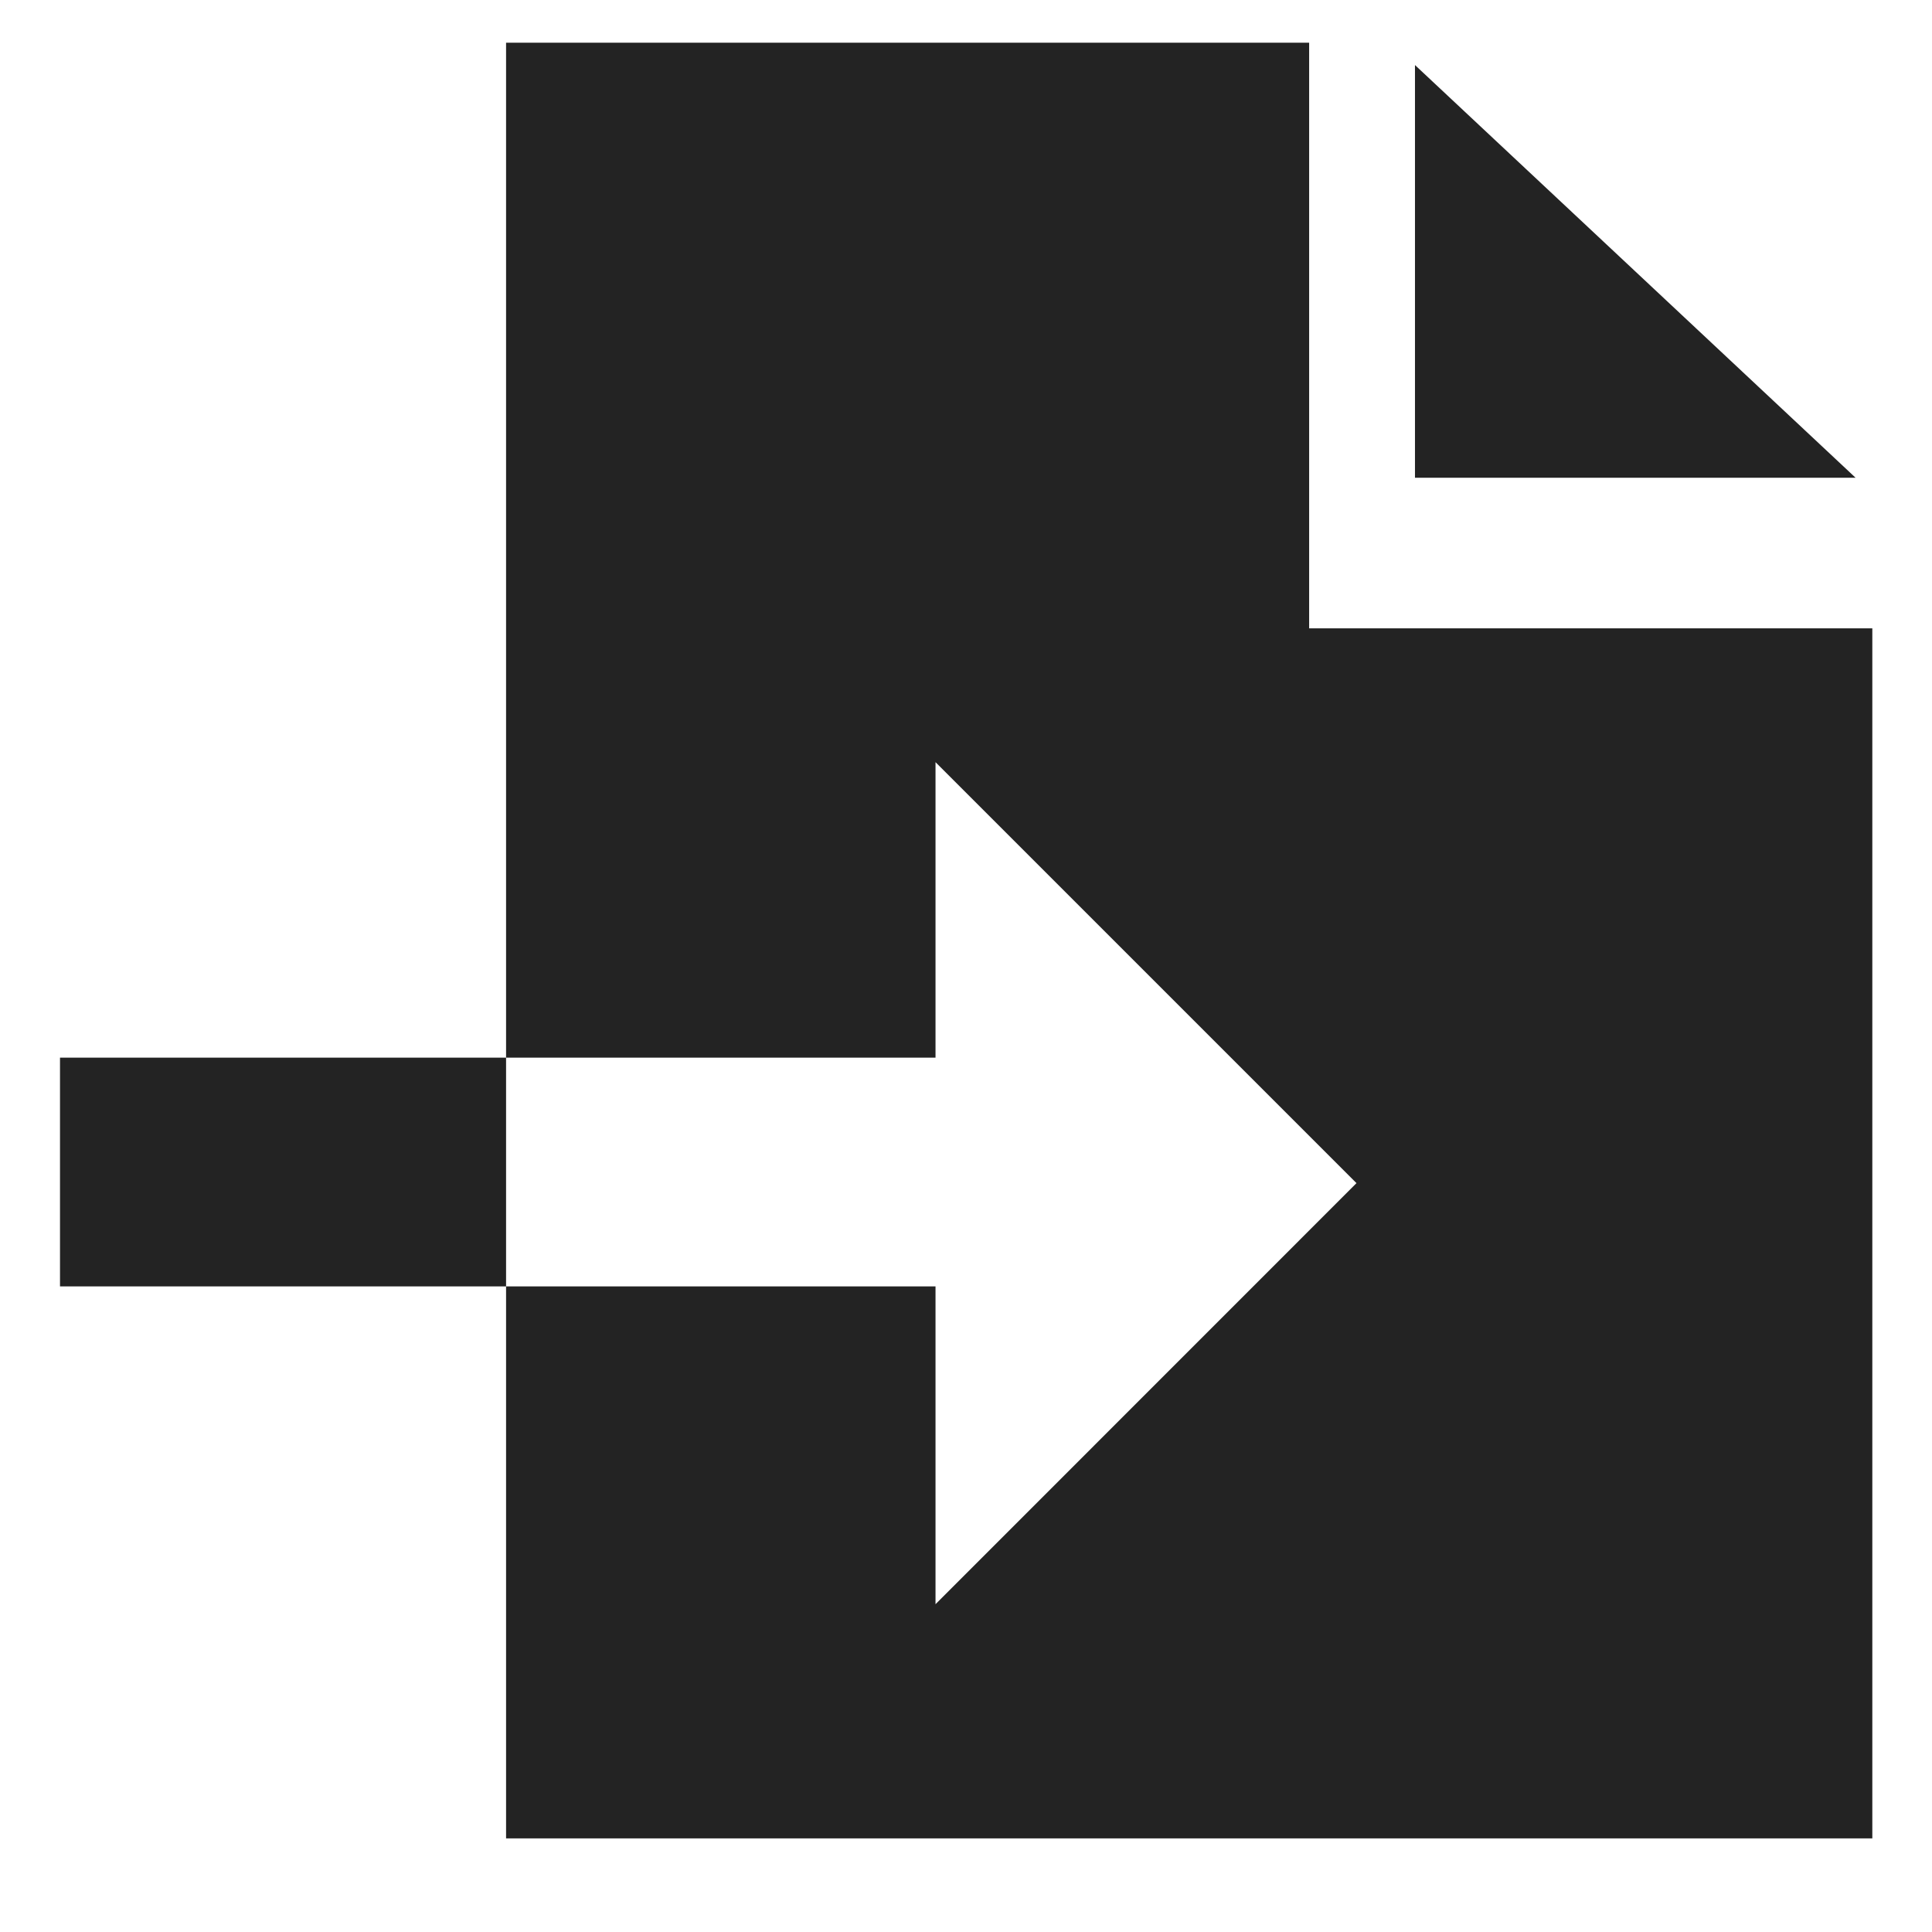
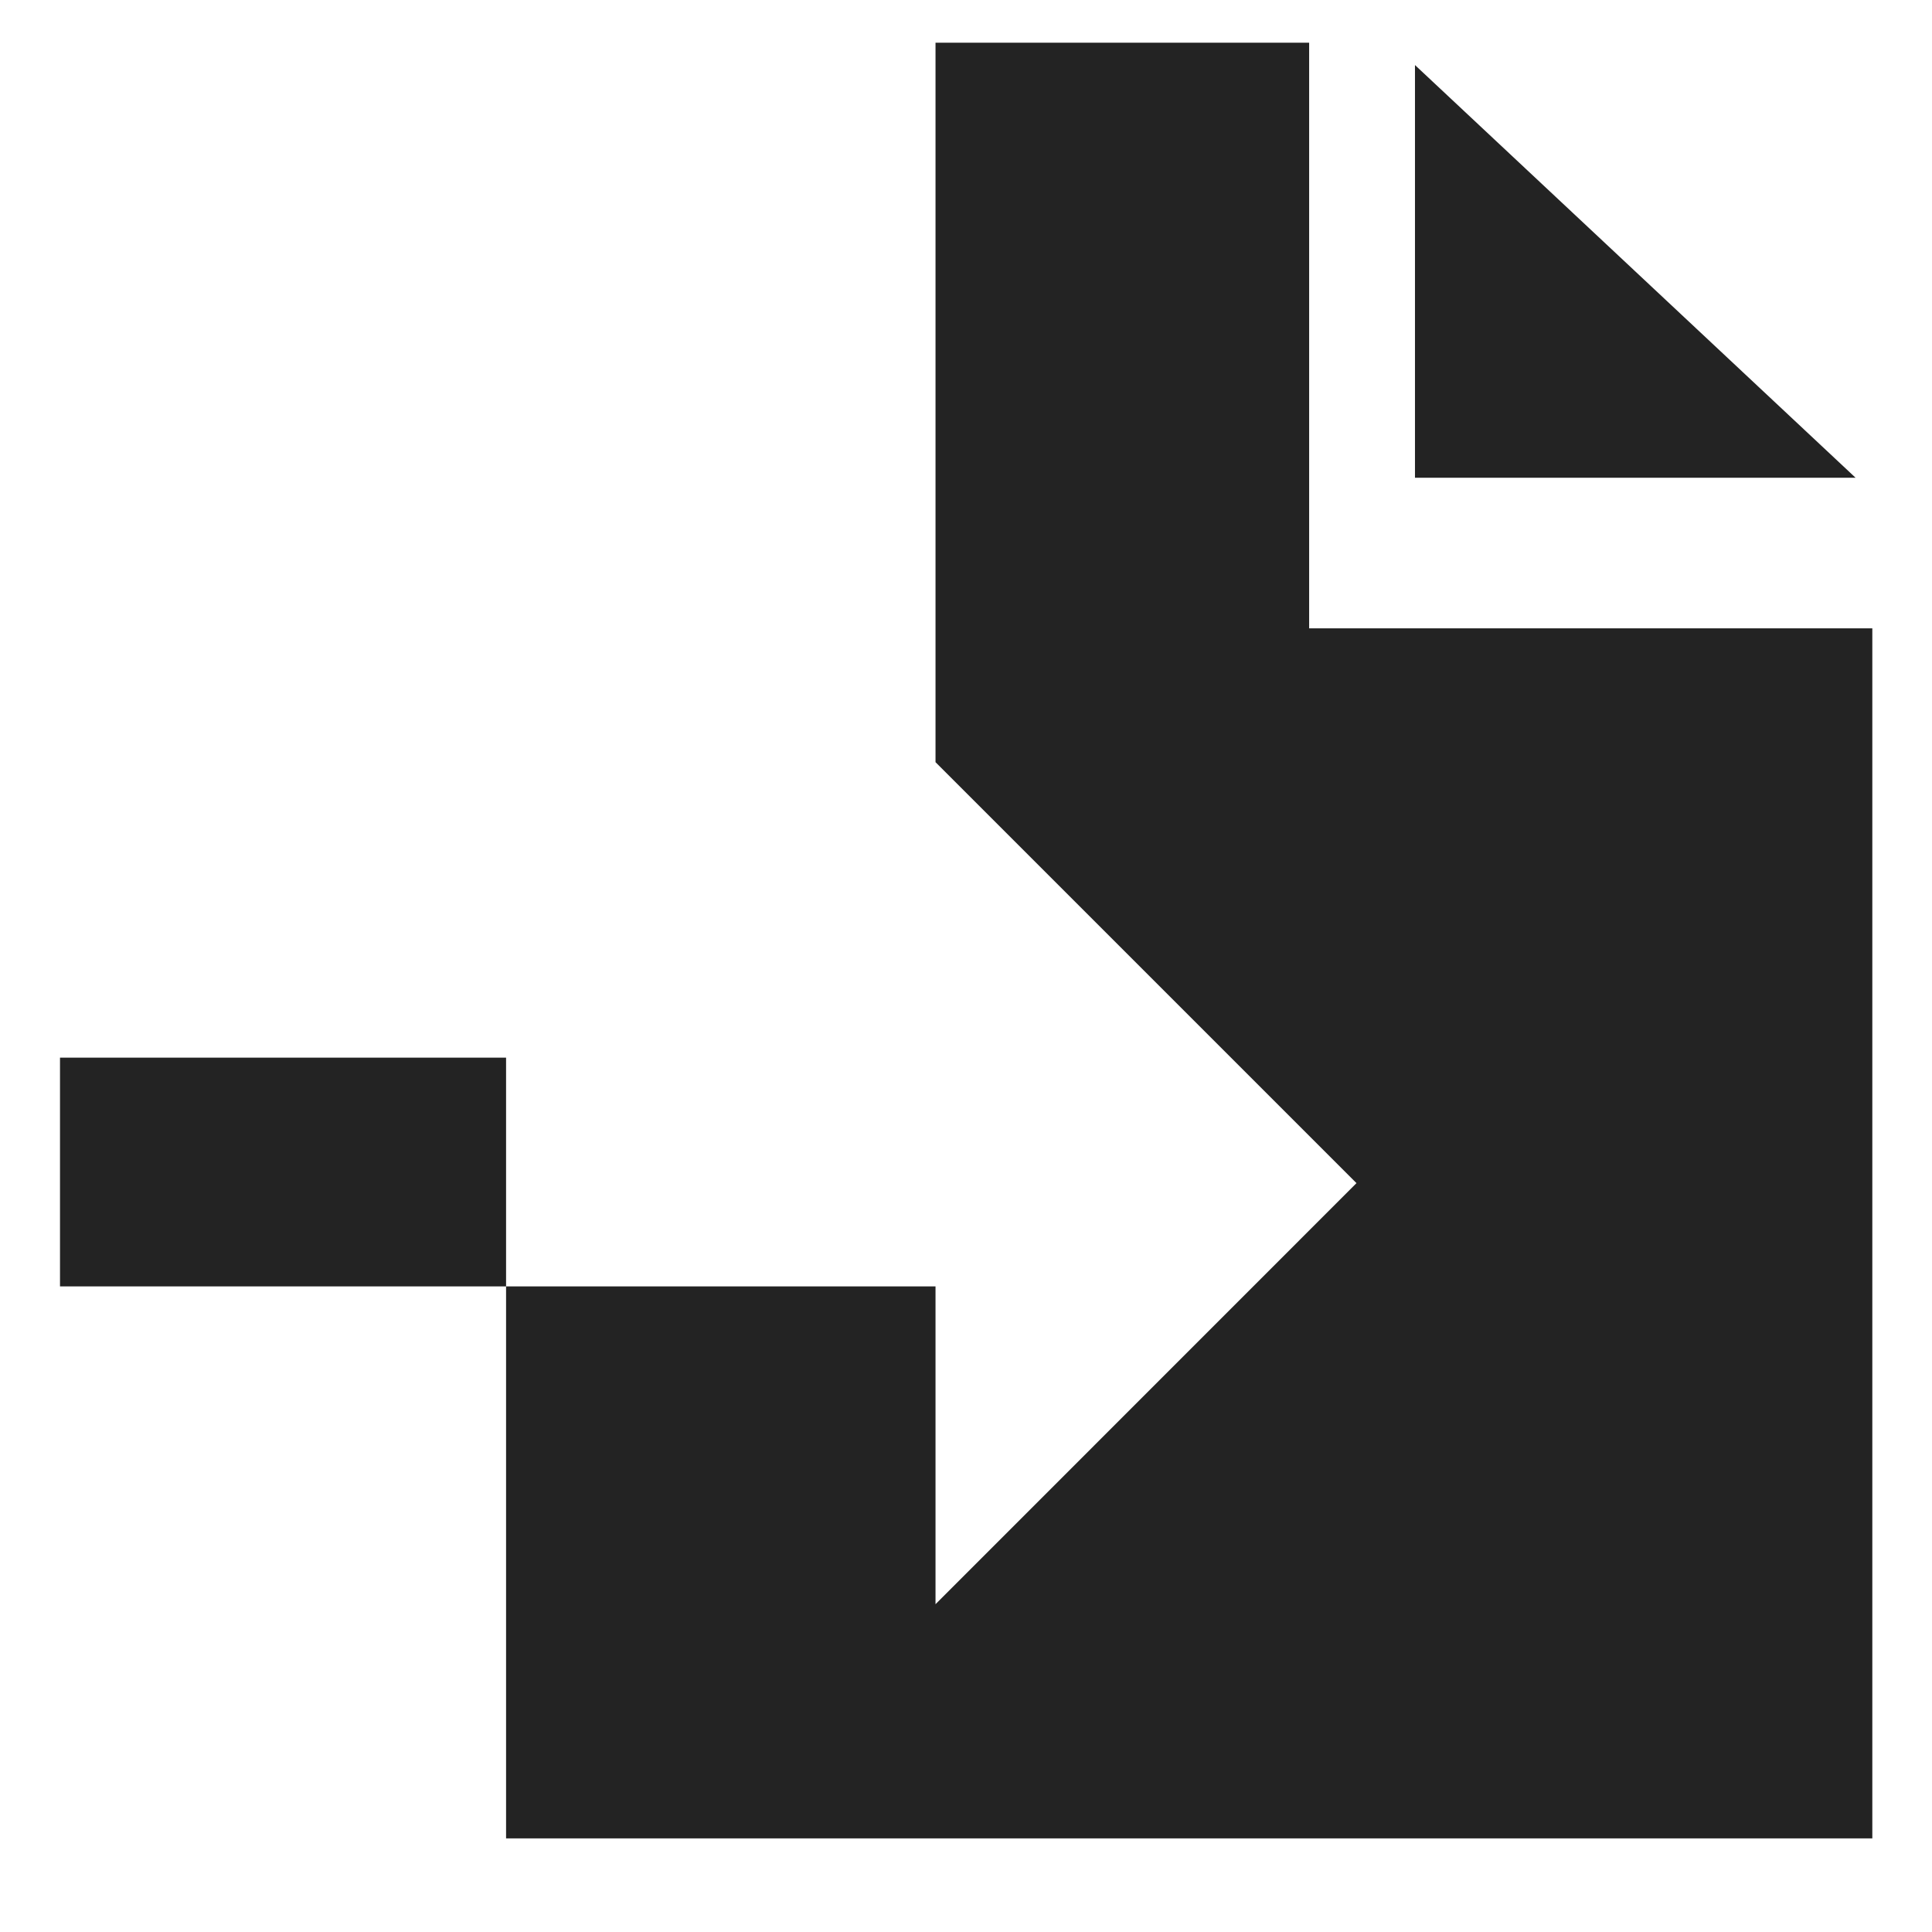
<svg xmlns="http://www.w3.org/2000/svg" width="18" height="18" viewBox="0 0 18 18" fill="none">
-   <path fill-rule="evenodd" clip-rule="evenodd" d="M4.715 17.128V11.985H8.716V14.946L12.638 11.023L8.716 7.101V9.854H4.715V0.398H12.197V5.854H17.444V17.128H4.715ZM4.715 9.854H0.559V11.985H4.715V9.854ZM13.183 0.606V4.451H17.288L13.183 0.606Z" fill="#232323" />
+   <path fill-rule="evenodd" clip-rule="evenodd" d="M4.715 17.128V11.985H8.716V14.946L12.638 11.023L8.716 7.101V9.854V0.398H12.197V5.854H17.444V17.128H4.715ZM4.715 9.854H0.559V11.985H4.715V9.854ZM13.183 0.606V4.451H17.288L13.183 0.606Z" fill="#232323" />
</svg>